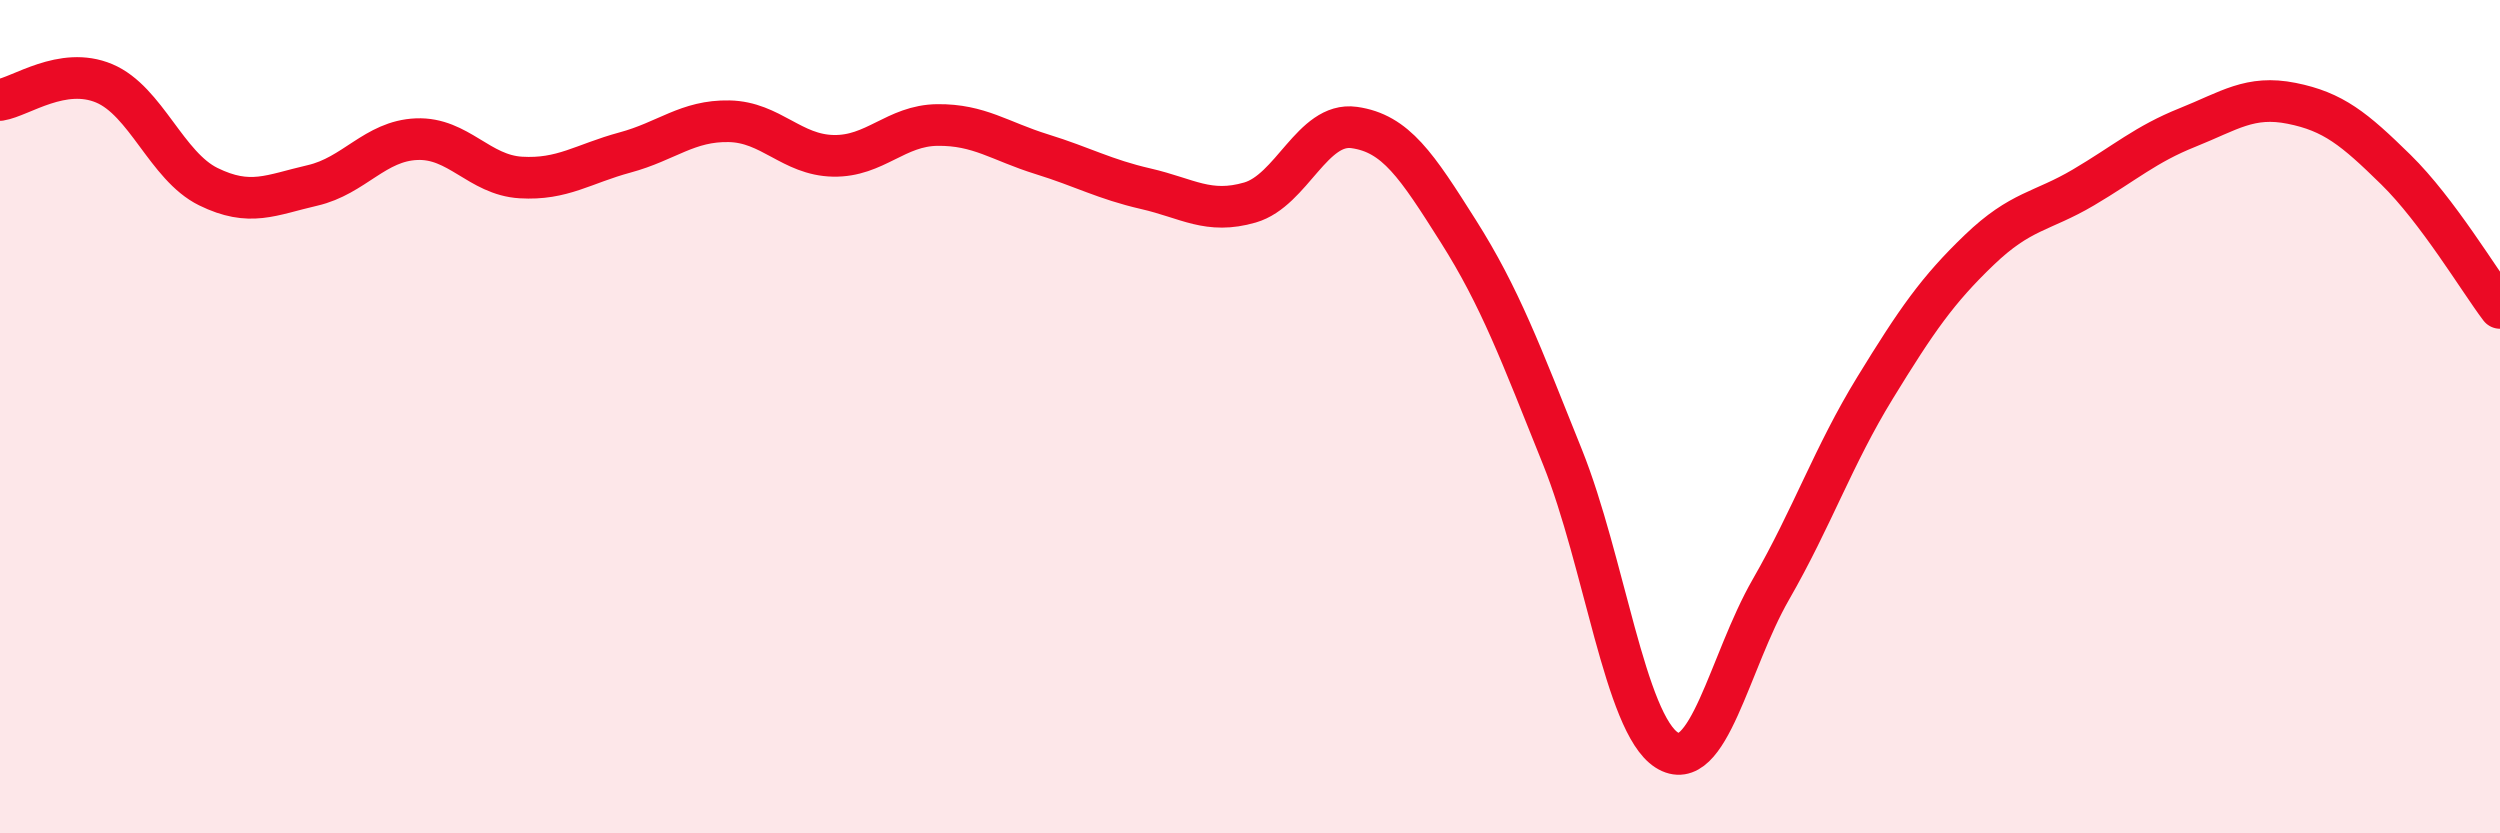
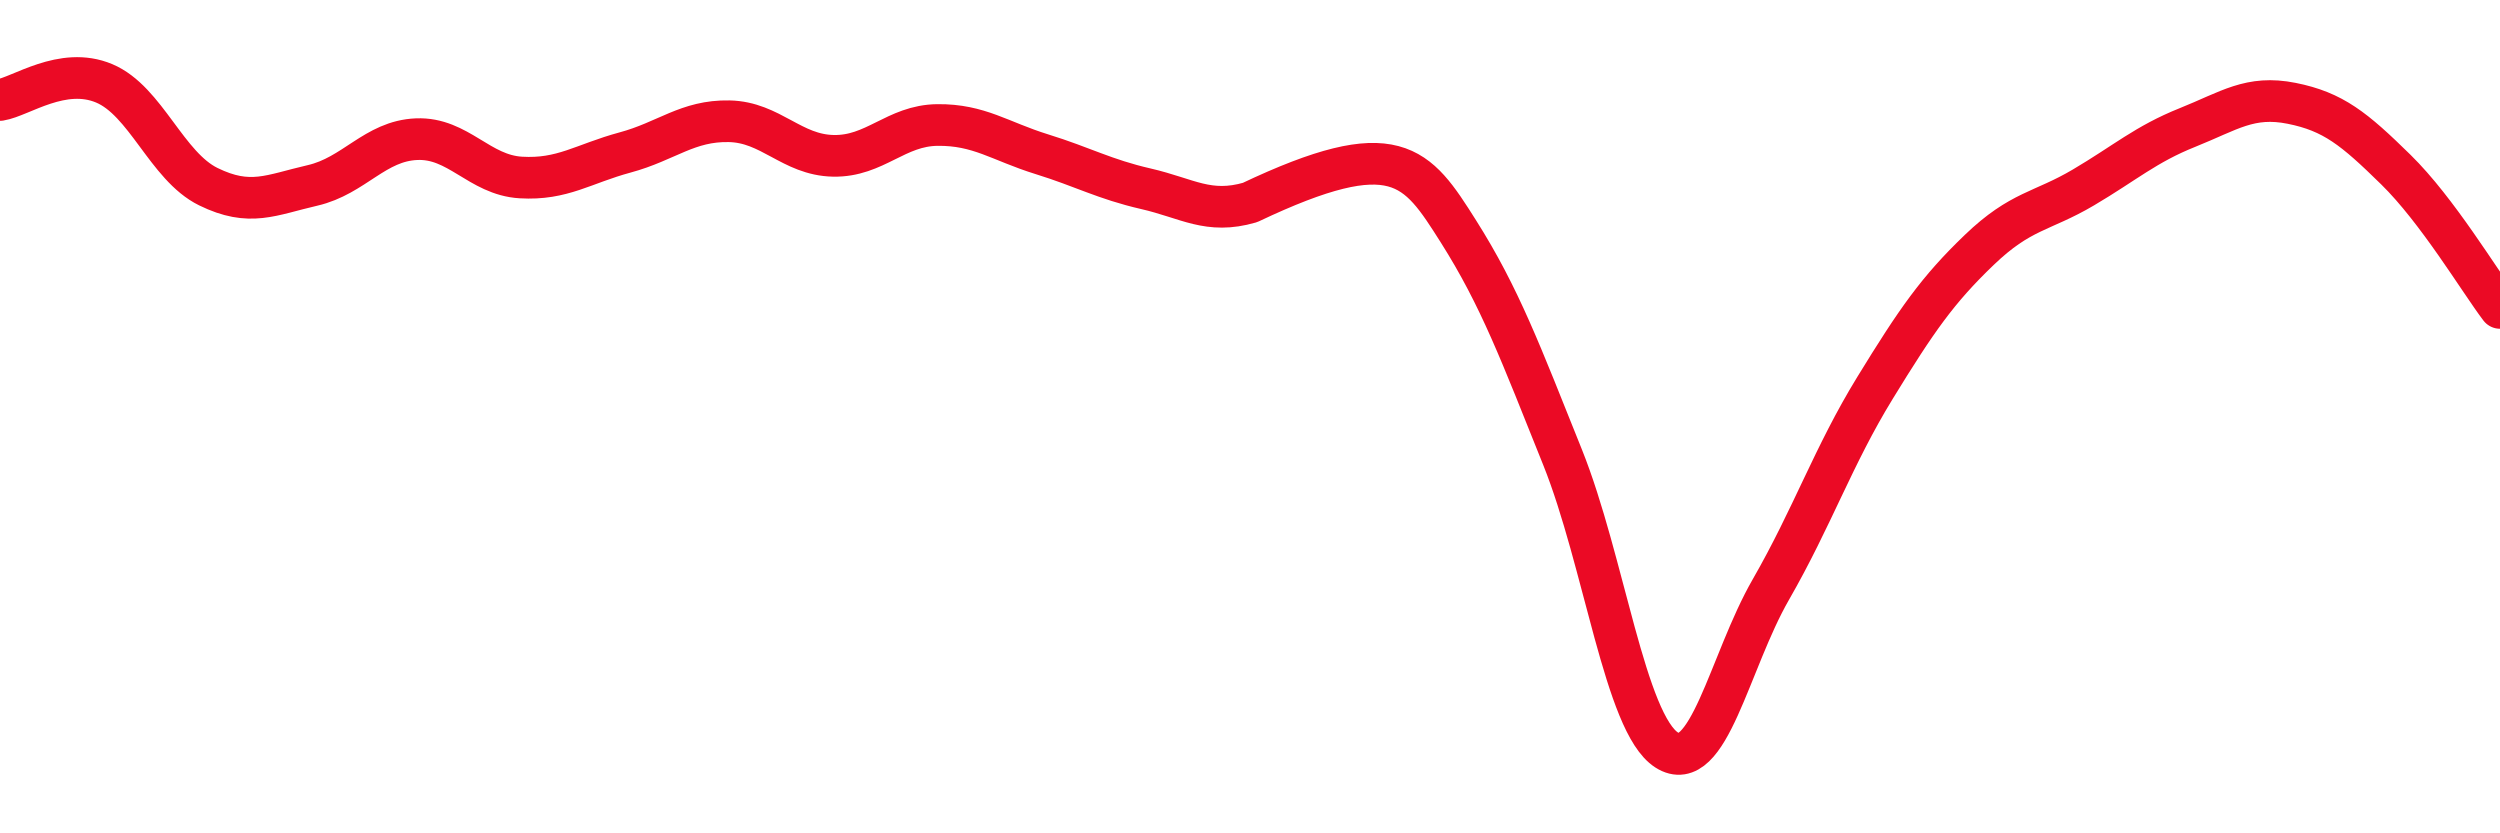
<svg xmlns="http://www.w3.org/2000/svg" width="60" height="20" viewBox="0 0 60 20">
-   <path d="M 0,2.4 C 0.5,2.32 1.5,1.58 2.5,2 C 3.5,2.42 4,3.99 5,4.48 C 6,4.97 6.5,4.68 7.5,4.45 C 8.5,4.22 9,3.38 10,3.34 C 11,3.3 11.5,4.2 12.5,4.26 C 13.5,4.32 14,3.93 15,3.66 C 16,3.39 16.5,2.89 17.5,2.91 C 18.5,2.93 19,3.72 20,3.74 C 21,3.76 21.5,3.01 22.5,3 C 23.5,2.99 24,3.39 25,3.7 C 26,4.01 26.5,4.3 27.5,4.53 C 28.5,4.76 29,5.15 30,4.86 C 31,4.57 31.5,2.92 32.5,3.06 C 33.5,3.2 34,3.97 35,5.55 C 36,7.13 36.5,8.48 37.5,10.97 C 38.5,13.46 39,17.36 40,18 C 41,18.64 41.5,15.89 42.5,14.15 C 43.5,12.41 44,10.94 45,9.31 C 46,7.68 46.5,6.96 47.5,6 C 48.5,5.04 49,5.09 50,4.5 C 51,3.91 51.5,3.46 52.5,3.06 C 53.5,2.66 54,2.28 55,2.48 C 56,2.68 56.5,3.09 57.5,4.07 C 58.5,5.05 59.5,6.73 60,7.39L60 20L0 20Z" fill="#EB0A25" opacity="0.1" stroke-linecap="round" stroke-linejoin="round" />
-   <path d="M 0,2.4 C 0.5,2.32 1.5,1.58 2.5,2 C 3.5,2.42 4,3.99 5,4.48 C 6,4.97 6.5,4.68 7.5,4.45 C 8.5,4.22 9,3.38 10,3.34 C 11,3.3 11.5,4.2 12.5,4.26 C 13.5,4.32 14,3.93 15,3.66 C 16,3.39 16.5,2.89 17.5,2.91 C 18.5,2.93 19,3.72 20,3.74 C 21,3.76 21.5,3.01 22.5,3 C 23.5,2.99 24,3.39 25,3.7 C 26,4.01 26.5,4.3 27.5,4.53 C 28.5,4.76 29,5.15 30,4.86 C 31,4.57 31.5,2.92 32.5,3.06 C 33.5,3.2 34,3.97 35,5.55 C 36,7.13 36.5,8.48 37.5,10.97 C 38.5,13.46 39,17.36 40,18 C 41,18.64 41.5,15.89 42.5,14.15 C 43.5,12.41 44,10.94 45,9.31 C 46,7.68 46.5,6.96 47.5,6 C 48.5,5.04 49,5.09 50,4.5 C 51,3.91 51.5,3.46 52.5,3.06 C 53.5,2.66 54,2.28 55,2.48 C 56,2.68 56.5,3.09 57.5,4.07 C 58.5,5.05 59.5,6.73 60,7.39" stroke="#EB0A25" stroke-width="1" fill="none" stroke-linecap="round" stroke-linejoin="round" />
+   <path d="M 0,2.4 C 0.5,2.32 1.5,1.58 2.5,2 C 3.5,2.42 4,3.99 5,4.48 C 6,4.97 6.5,4.68 7.5,4.45 C 8.5,4.22 9,3.38 10,3.34 C 11,3.3 11.5,4.2 12.5,4.26 C 13.5,4.32 14,3.93 15,3.66 C 16,3.39 16.5,2.89 17.5,2.91 C 18.5,2.93 19,3.72 20,3.74 C 21,3.76 21.5,3.01 22.5,3 C 23.5,2.99 24,3.39 25,3.7 C 26,4.01 26.5,4.3 27.5,4.53 C 28.5,4.76 29,5.15 30,4.86 C 33.5,3.2 34,3.97 35,5.55 C 36,7.13 36.5,8.48 37.5,10.97 C 38.5,13.46 39,17.36 40,18 C 41,18.64 41.5,15.89 42.5,14.15 C 43.5,12.41 44,10.94 45,9.31 C 46,7.68 46.5,6.96 47.5,6 C 48.5,5.04 49,5.09 50,4.5 C 51,3.91 51.5,3.46 52.5,3.06 C 53.5,2.66 54,2.28 55,2.48 C 56,2.68 56.5,3.09 57.5,4.07 C 58.5,5.05 59.5,6.73 60,7.39" stroke="#EB0A25" stroke-width="1" fill="none" stroke-linecap="round" stroke-linejoin="round" />
</svg>